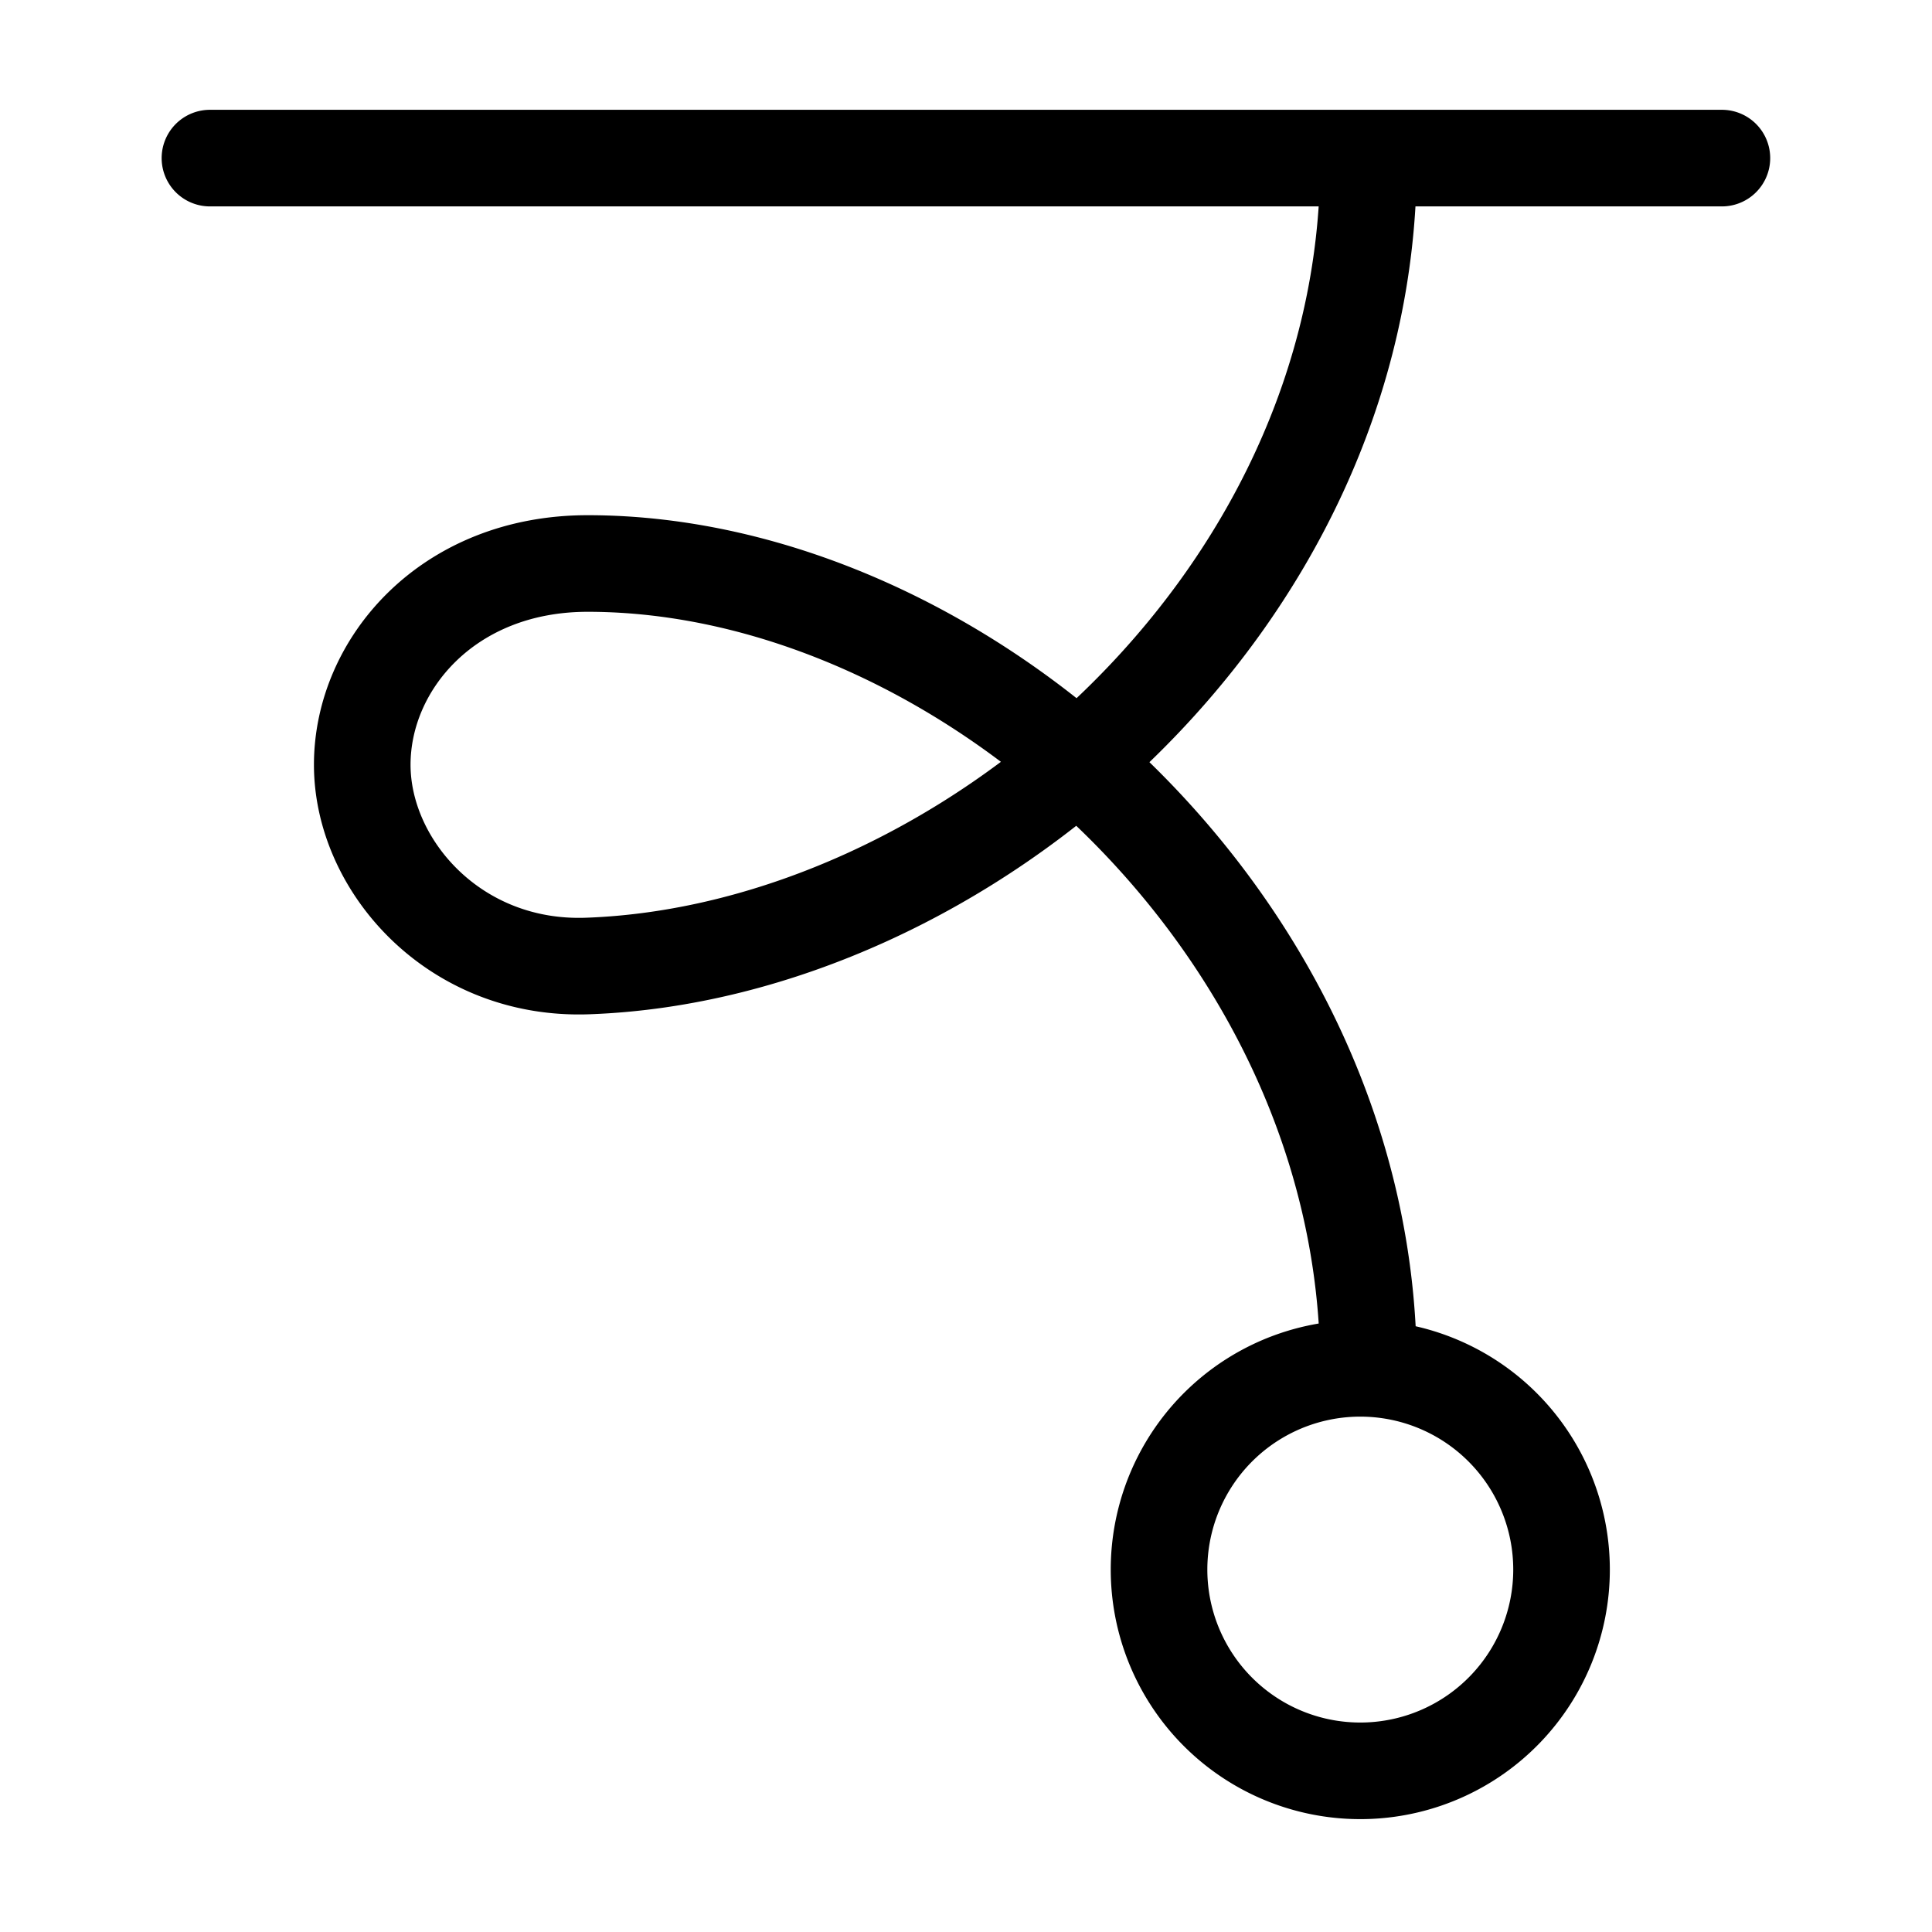
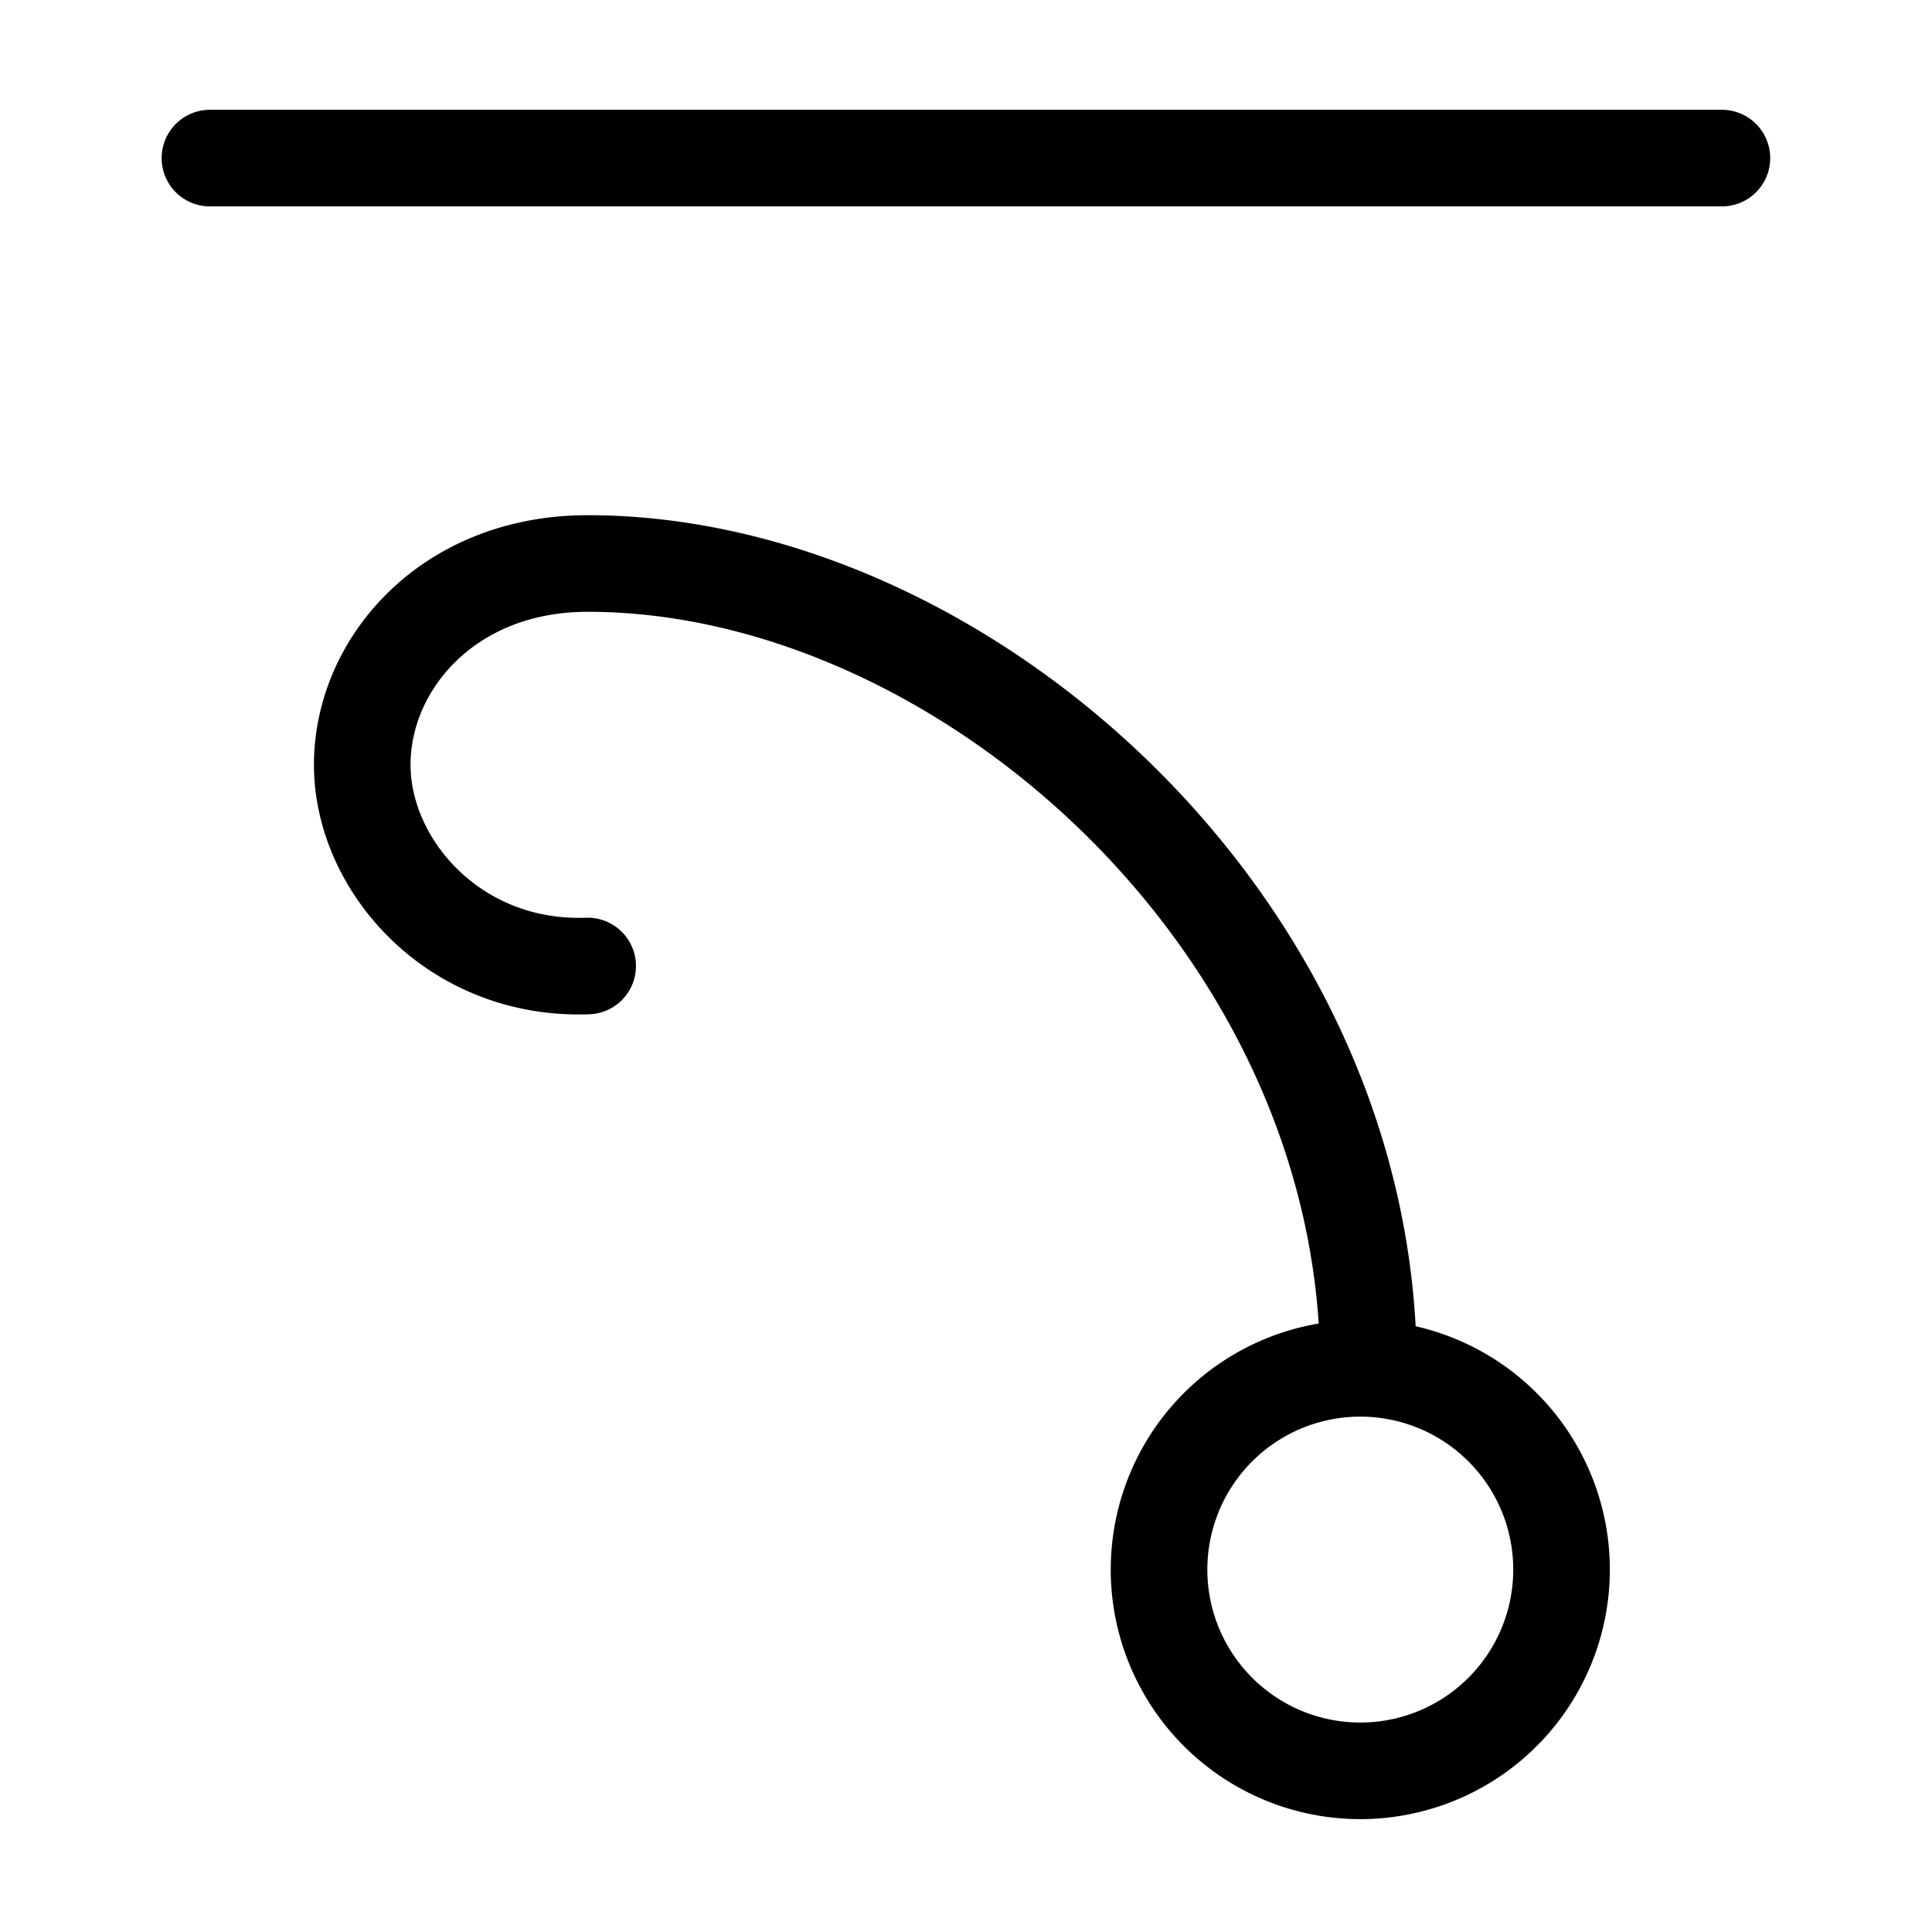
<svg xmlns="http://www.w3.org/2000/svg" width="16" height="16" viewBox="0 0 12 12">
-   <path style="fill:none;stroke:#000;stroke-width:.6;stroke-linecap:round;stroke-linejoin:round;stroke-miterlimit:10;stroke-dasharray:none;stroke-opacity:1" d="M8.5 8.5a1.25 1.25 0 1 0-.002 2.498A1.25 1.25 0 0 0 8.5 8.5c0-2.762-2.528-5-4.85-5-.867 0-1.4.624-1.4 1.25S2.822 6.03 3.65 6C5.97 5.917 8.5 3.762 8.5 1M1.304.982h9.391" />
+   <path style="fill:none;stroke:#000;stroke-width:.6;stroke-linecap:round;stroke-linejoin:round;stroke-miterlimit:10;stroke-dasharray:none;stroke-opacity:1" d="M8.5 8.5a1.25 1.25 0 1 0-.002 2.498A1.25 1.25 0 0 0 8.5 8.5c0-2.762-2.528-5-4.85-5-.867 0-1.4.624-1.4 1.25S2.822 6.03 3.65 6M1.304.982h9.391" />
</svg>